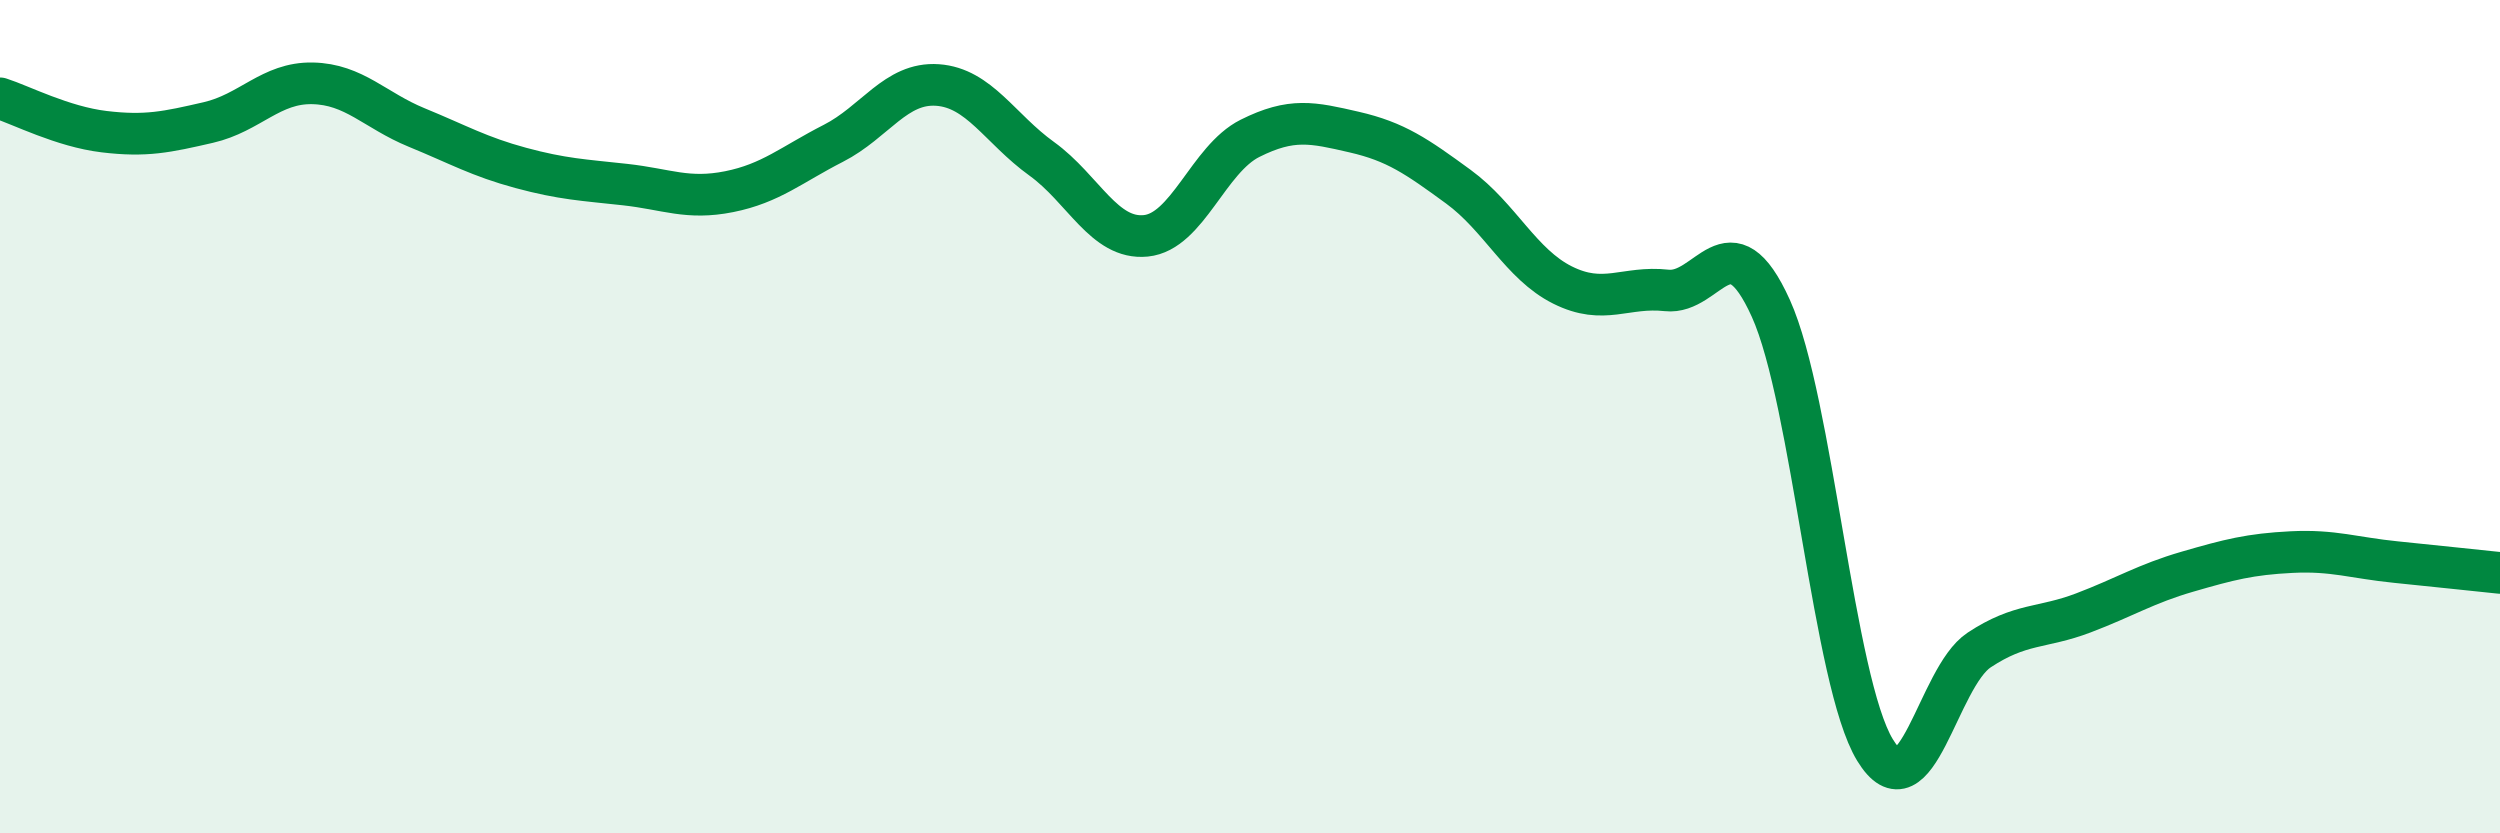
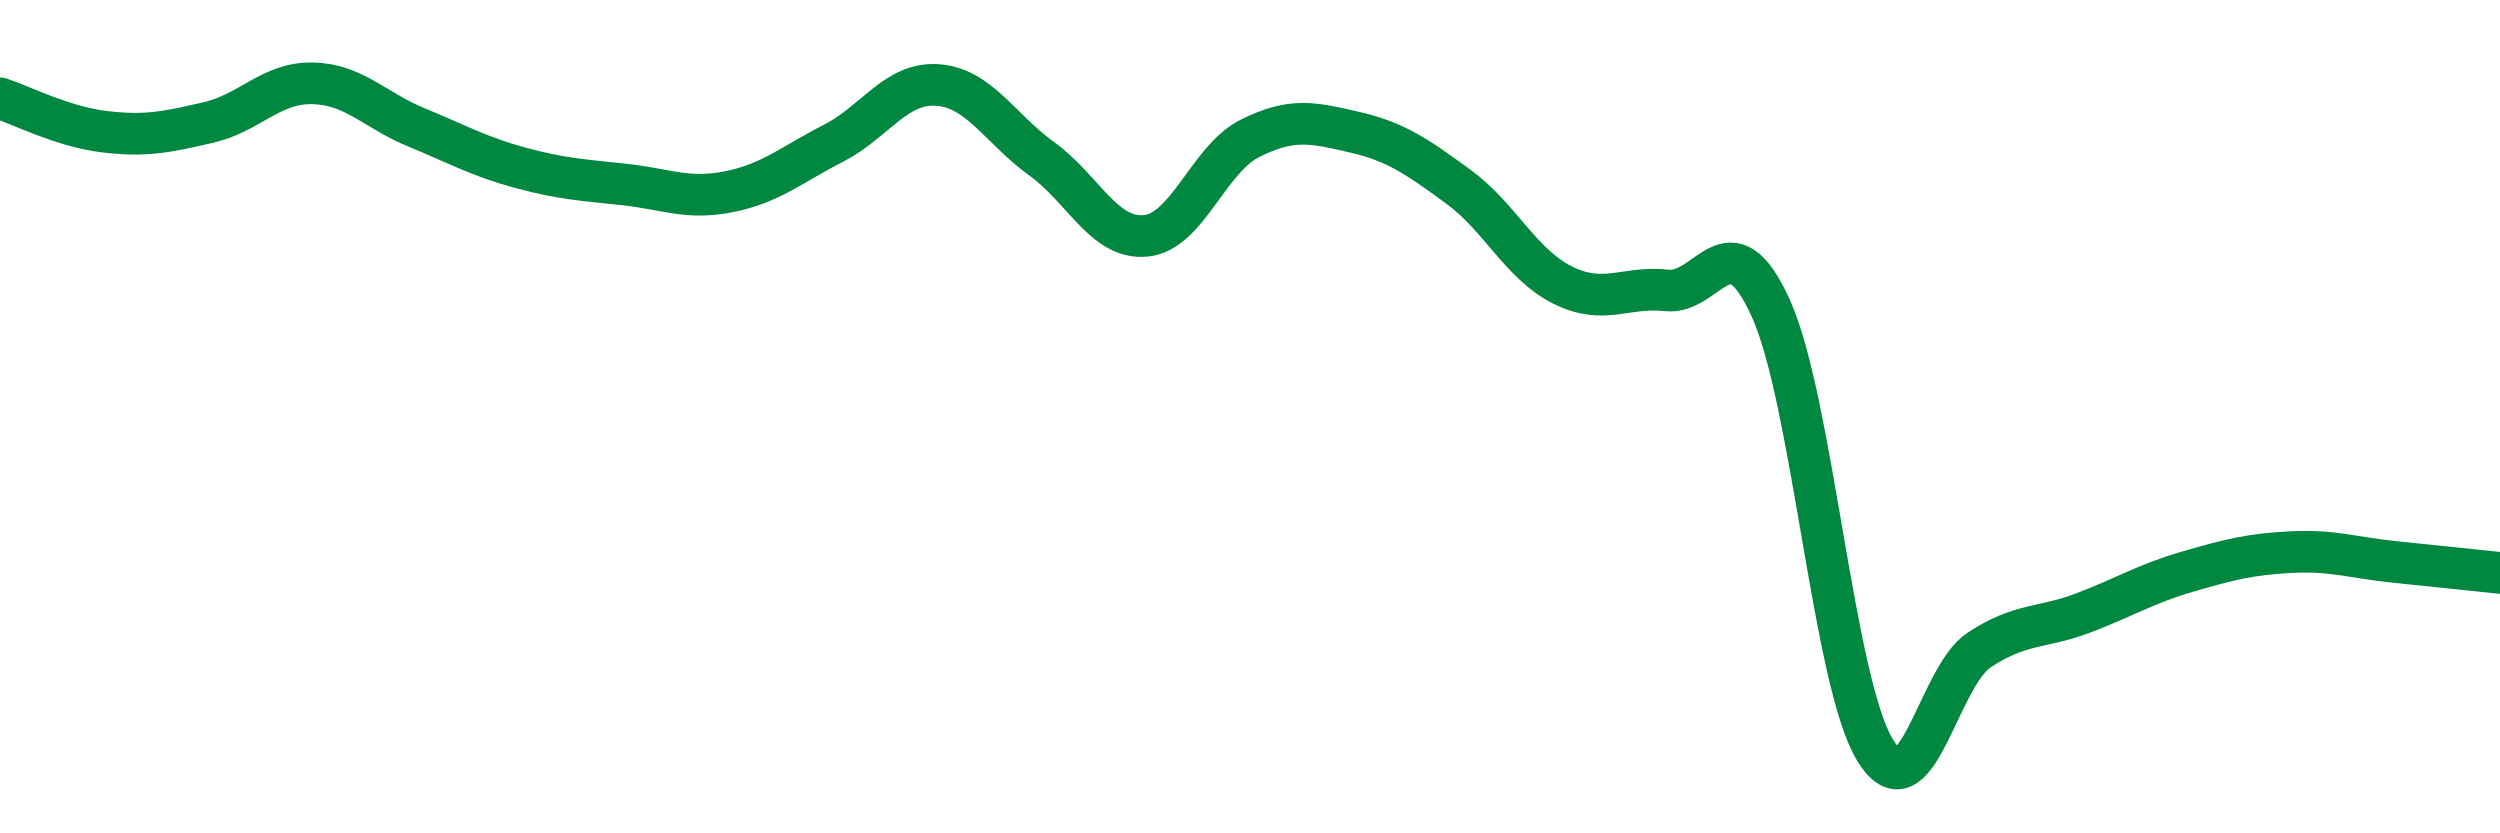
<svg xmlns="http://www.w3.org/2000/svg" width="60" height="20" viewBox="0 0 60 20">
-   <path d="M 0,2.36 C 0.5,2.52 1.5,3.04 2.5,3.16 C 3.5,3.28 4,3.17 5,2.94 C 6,2.71 6.5,1.98 7.5,2 C 8.5,2.02 9,2.65 10,3.06 C 11,3.47 11.5,3.76 12.5,4.03 C 13.5,4.3 14,4.32 15,4.43 C 16,4.54 16.5,4.8 17.5,4.6 C 18.5,4.4 19,3.95 20,3.44 C 21,2.93 21.5,1.97 22.5,2.04 C 23.5,2.11 24,3.09 25,3.81 C 26,4.53 26.5,5.76 27.5,5.66 C 28.5,5.56 29,3.82 30,3.32 C 31,2.82 31.5,2.94 32.5,3.17 C 33.5,3.4 34,3.75 35,4.48 C 36,5.21 36.5,6.34 37.5,6.84 C 38.5,7.34 39,6.86 40,6.97 C 41,7.08 41.5,5.19 42.5,7.4 C 43.5,9.61 44,16.36 45,18 C 46,19.64 46.5,16.26 47.5,15.6 C 48.5,14.94 49,15.09 50,14.71 C 51,14.33 51.5,14.01 52.5,13.72 C 53.5,13.43 54,13.3 55,13.25 C 56,13.2 56.5,13.39 57.5,13.49 C 58.5,13.59 59.5,13.7 60,13.75L60 20L0 20Z" fill="#008740" opacity="0.1" stroke-linecap="round" stroke-linejoin="round" />
  <path d="M 0,2.36 C 0.5,2.52 1.5,3.04 2.5,3.16 C 3.5,3.28 4,3.17 5,2.94 C 6,2.71 6.5,1.98 7.5,2 C 8.5,2.02 9,2.65 10,3.06 C 11,3.47 11.5,3.76 12.5,4.03 C 13.5,4.3 14,4.32 15,4.43 C 16,4.54 16.5,4.8 17.5,4.6 C 18.5,4.4 19,3.95 20,3.44 C 21,2.93 21.5,1.97 22.5,2.04 C 23.5,2.11 24,3.09 25,3.81 C 26,4.53 26.5,5.76 27.5,5.66 C 28.5,5.56 29,3.82 30,3.32 C 31,2.82 31.5,2.94 32.5,3.17 C 33.5,3.4 34,3.75 35,4.48 C 36,5.21 36.5,6.34 37.5,6.84 C 38.5,7.34 39,6.86 40,6.97 C 41,7.08 41.5,5.19 42.5,7.4 C 43.5,9.61 44,16.36 45,18 C 46,19.64 46.5,16.26 47.5,15.6 C 48.5,14.94 49,15.09 50,14.71 C 51,14.33 51.5,14.01 52.5,13.72 C 53.5,13.43 54,13.3 55,13.25 C 56,13.2 56.5,13.39 57.5,13.49 C 58.5,13.59 59.5,13.7 60,13.75" stroke="#008740" stroke-width="1" fill="none" stroke-linecap="round" stroke-linejoin="round" />
</svg>